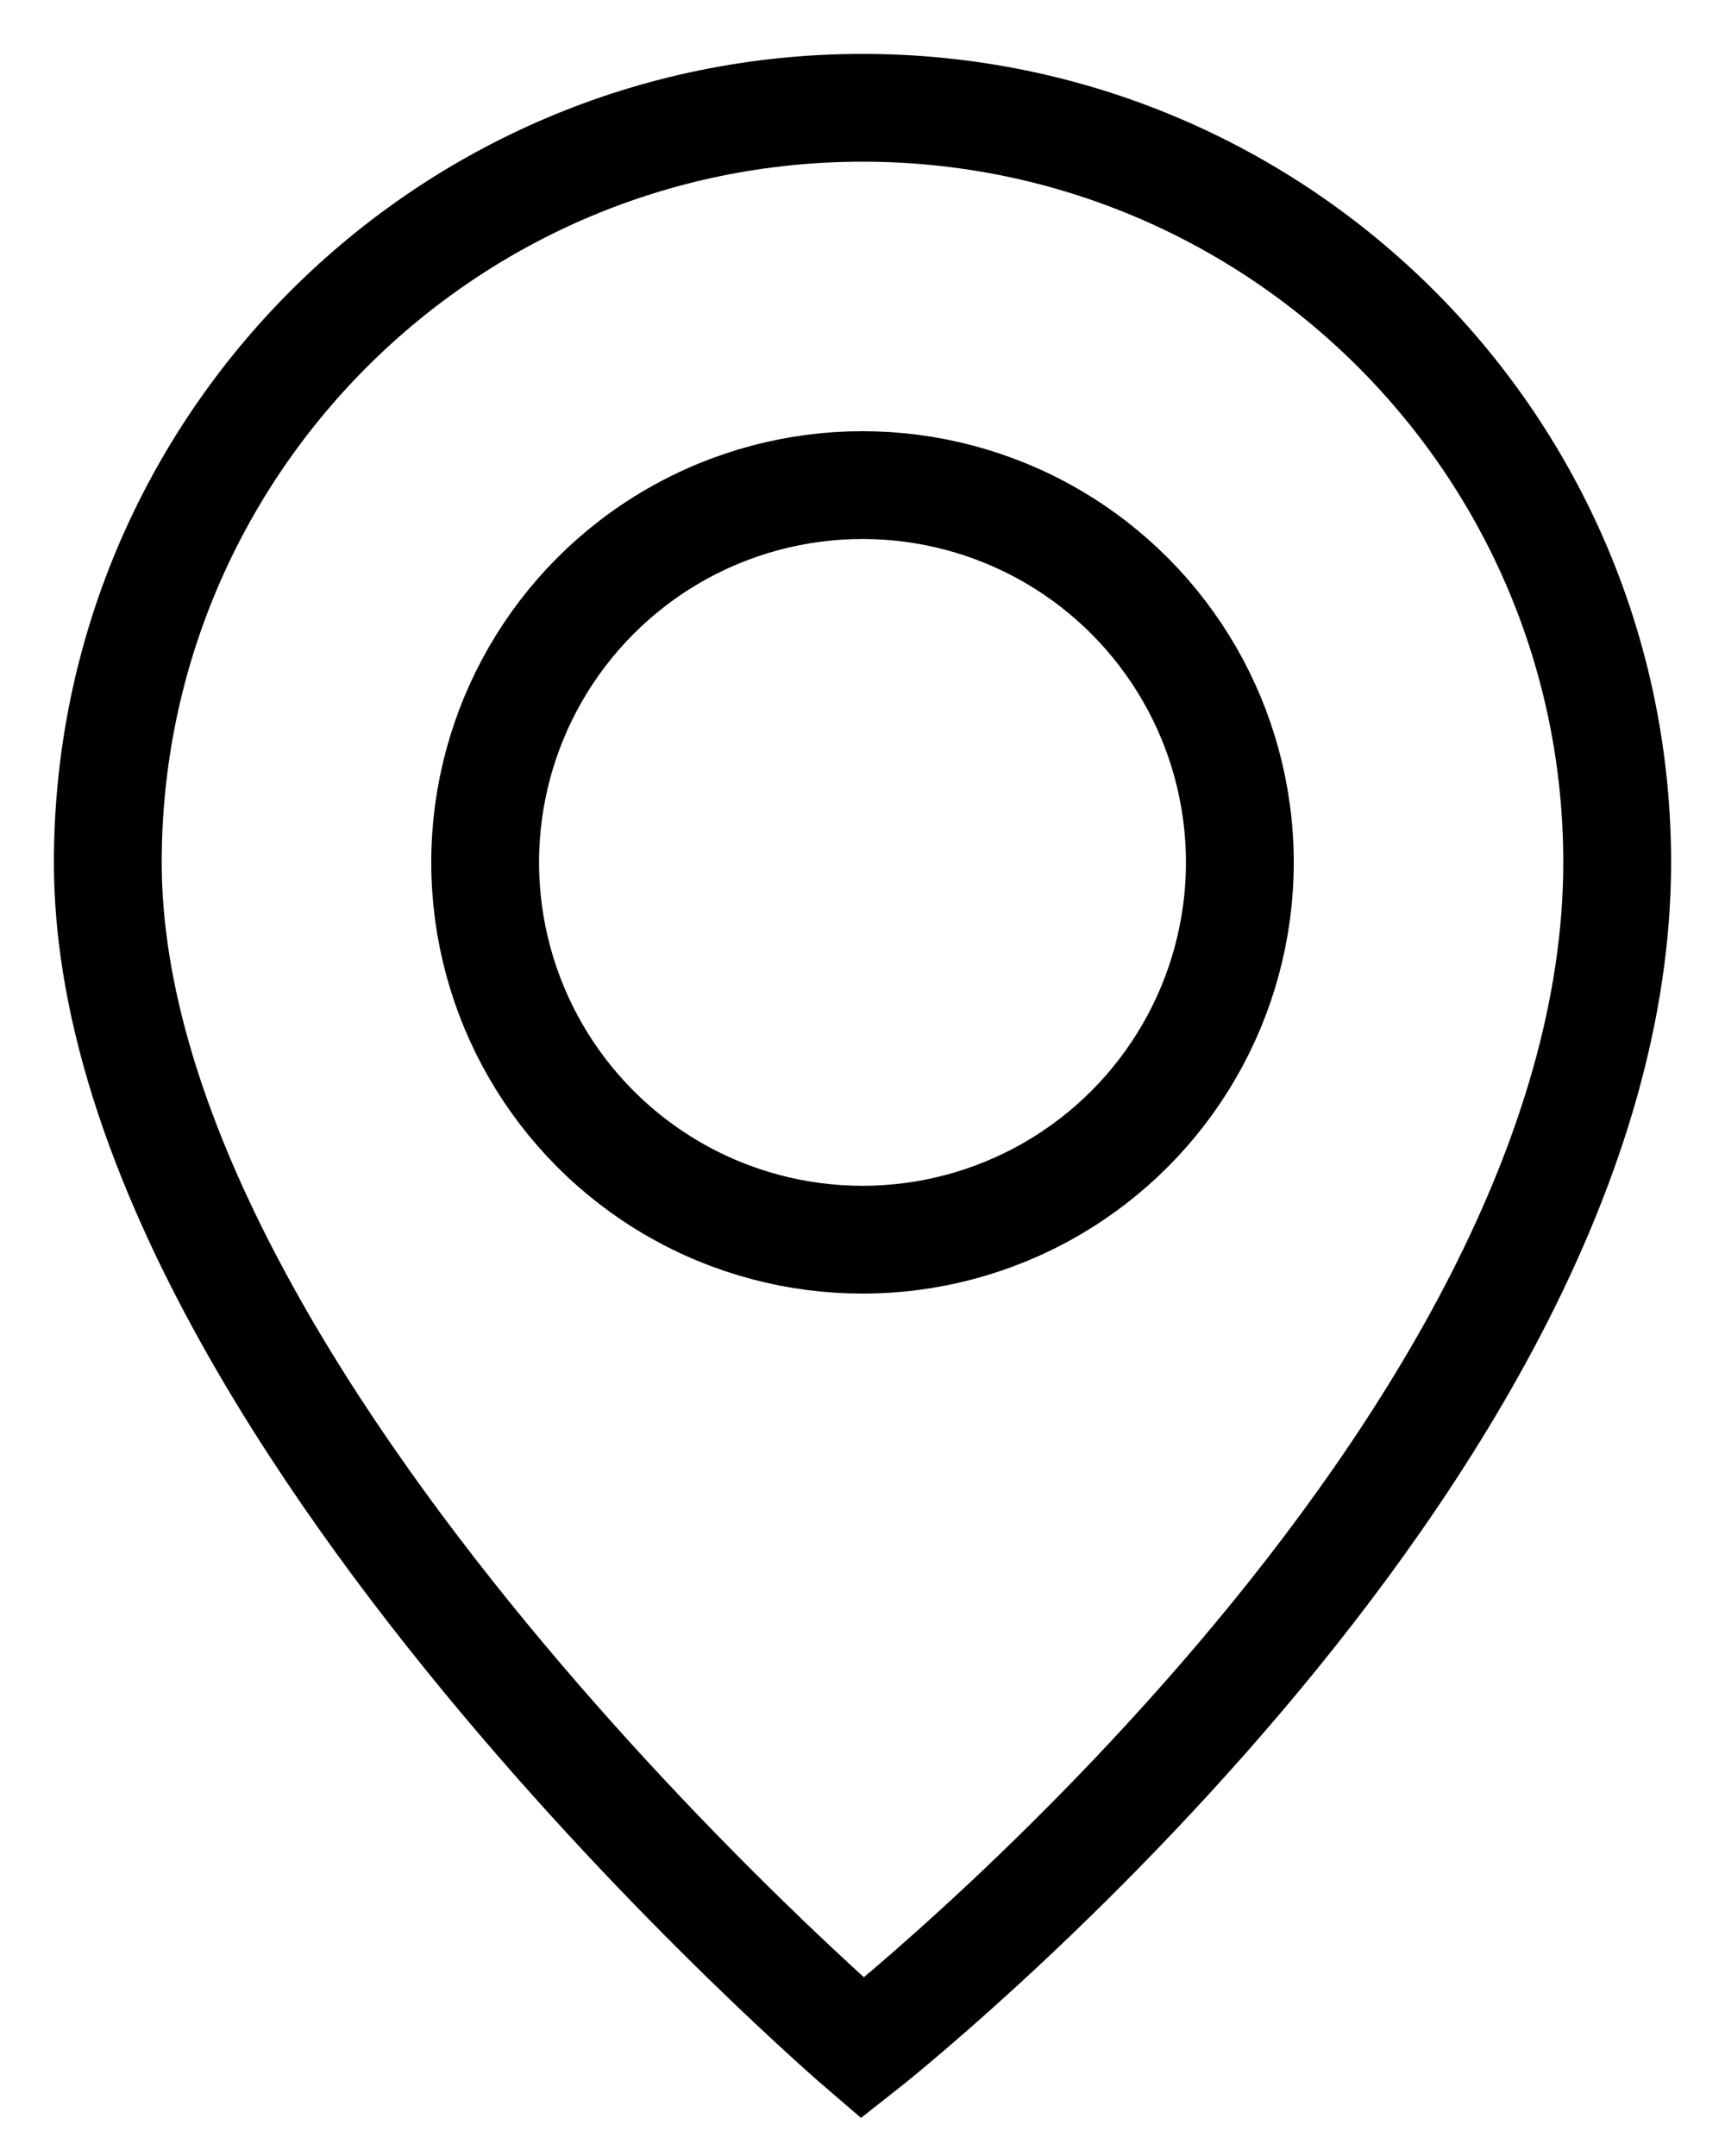
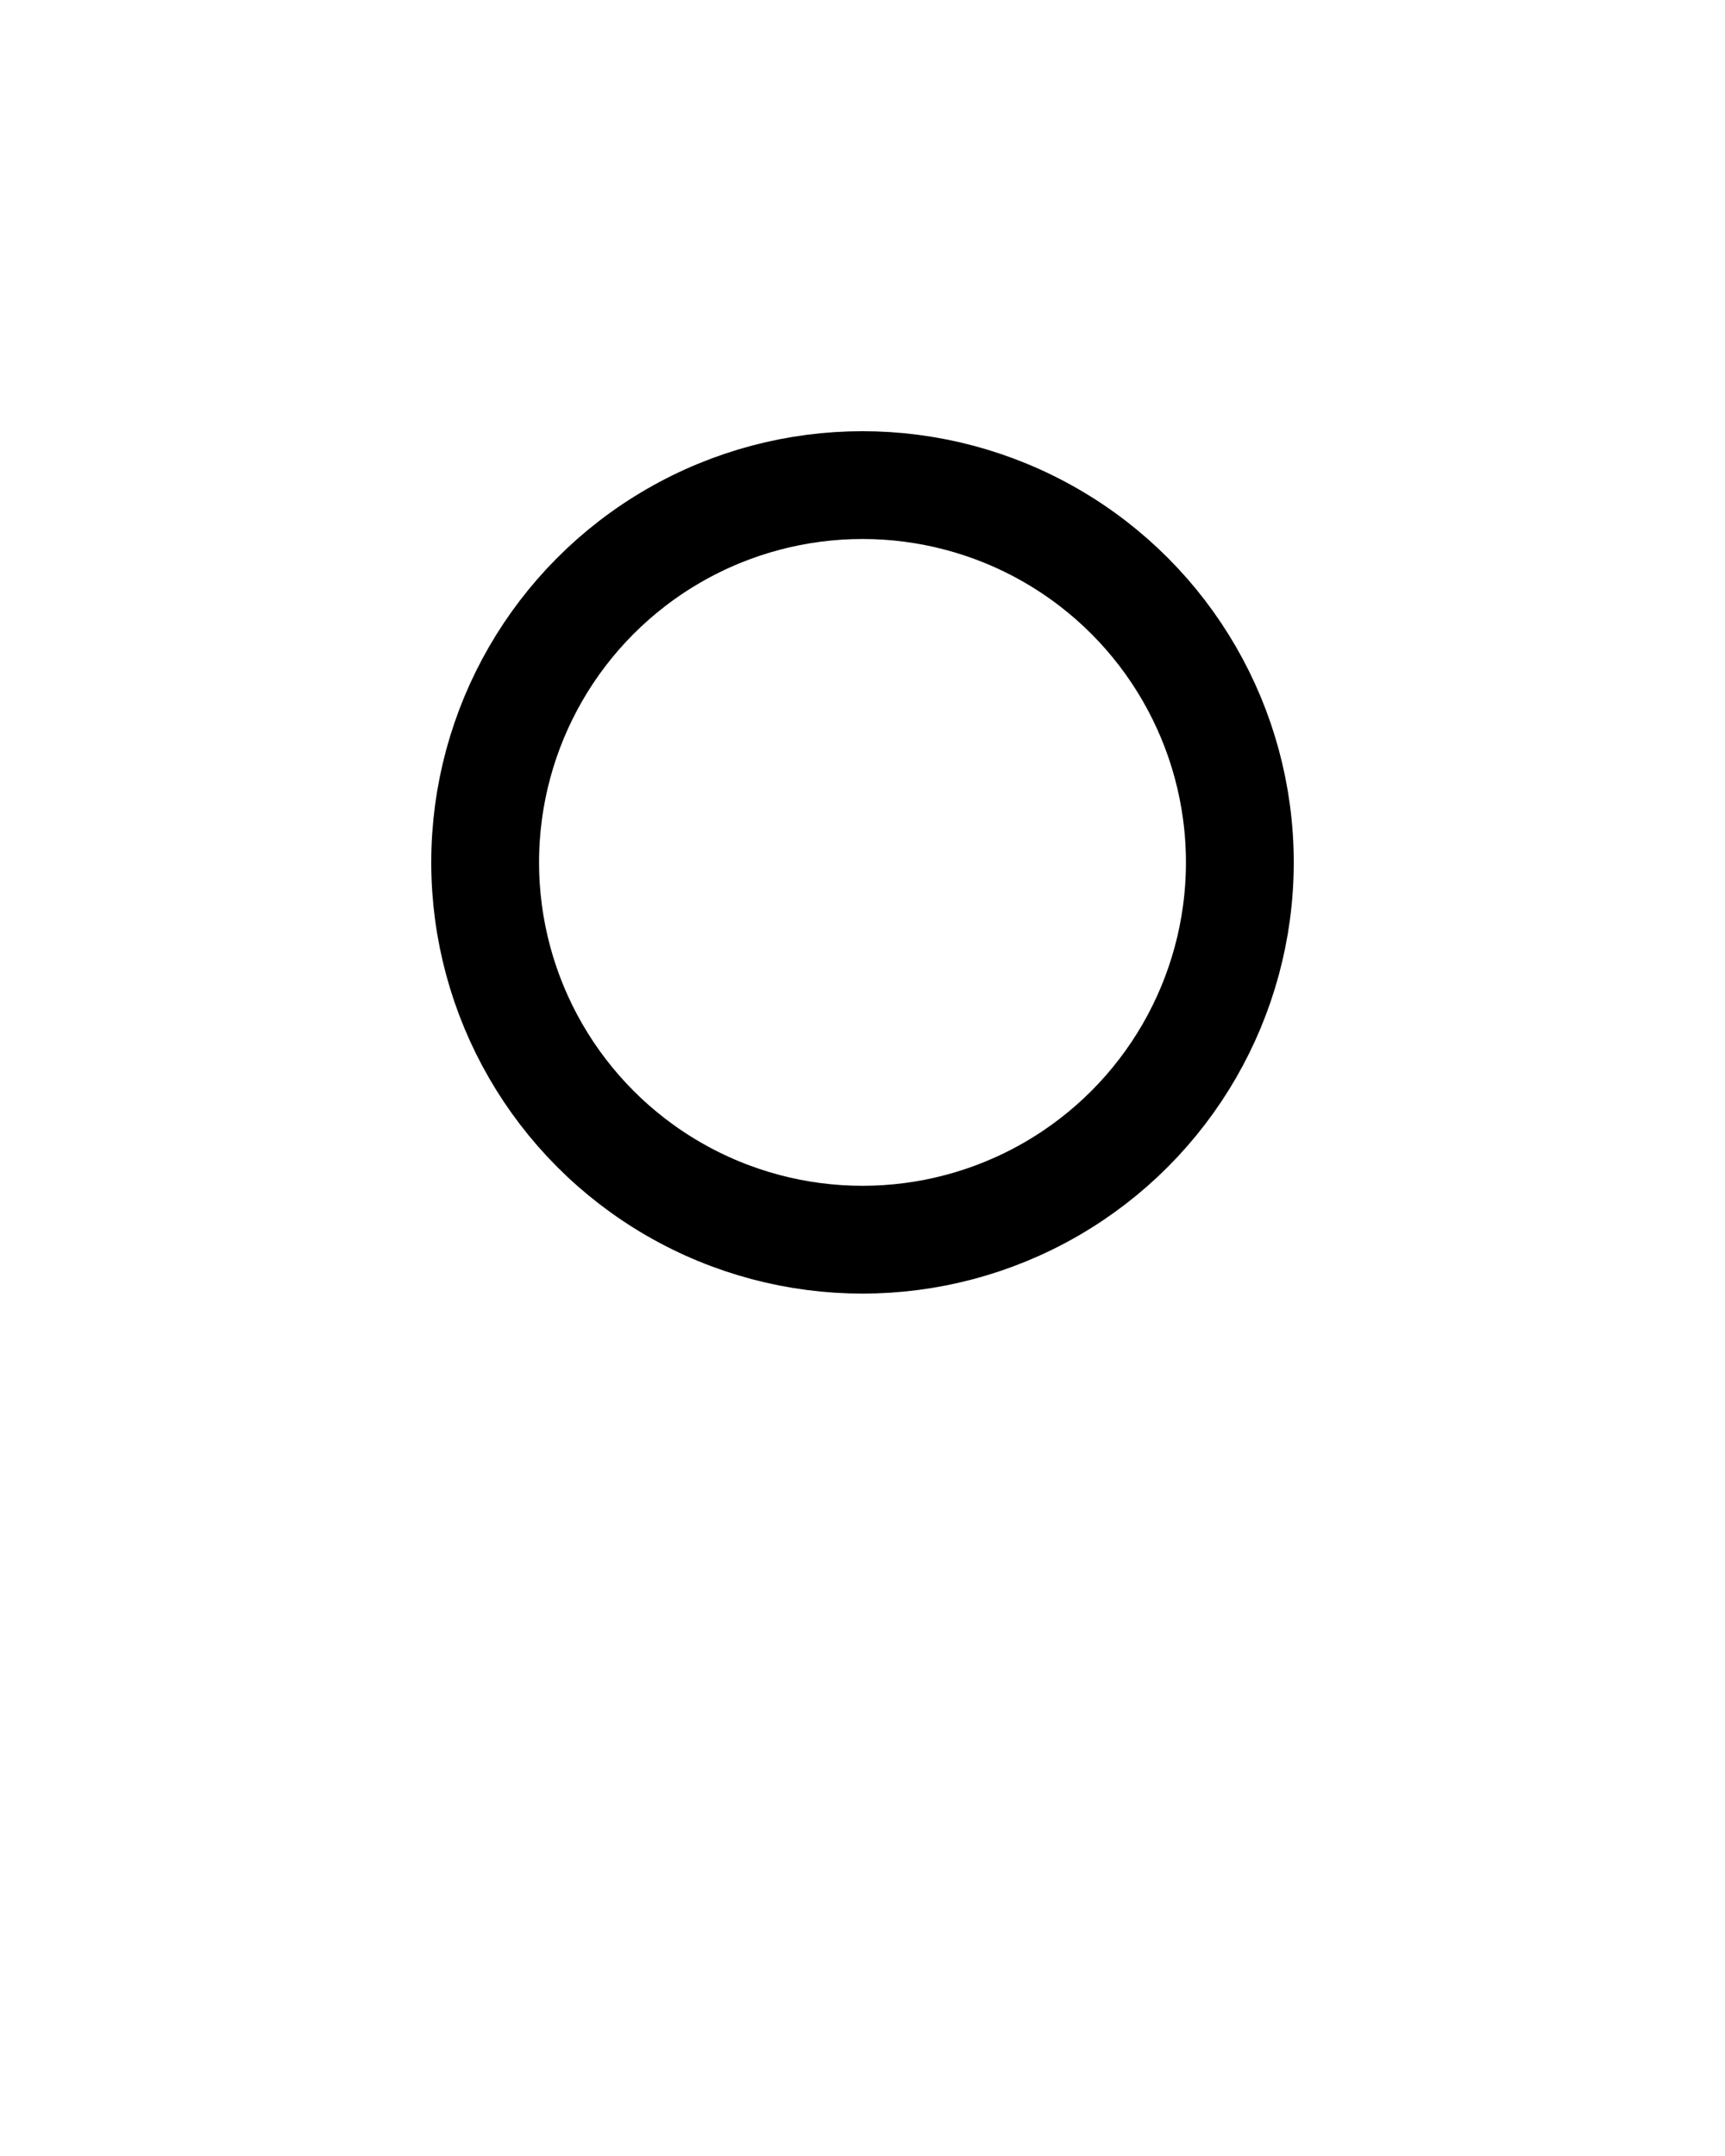
<svg xmlns="http://www.w3.org/2000/svg" width="16" height="20" viewBox="0 0 16 20" fill="none">
  <circle cx="8" cy="8" r="3.5" stroke="black" />
-   <path d="M15 8C15 13.5 8 19 8 19C8 19 1 13 1 8C1 4.134 4.134 1 8 1C11.866 1 15 4.134 15 8Z" stroke="black" />
</svg>